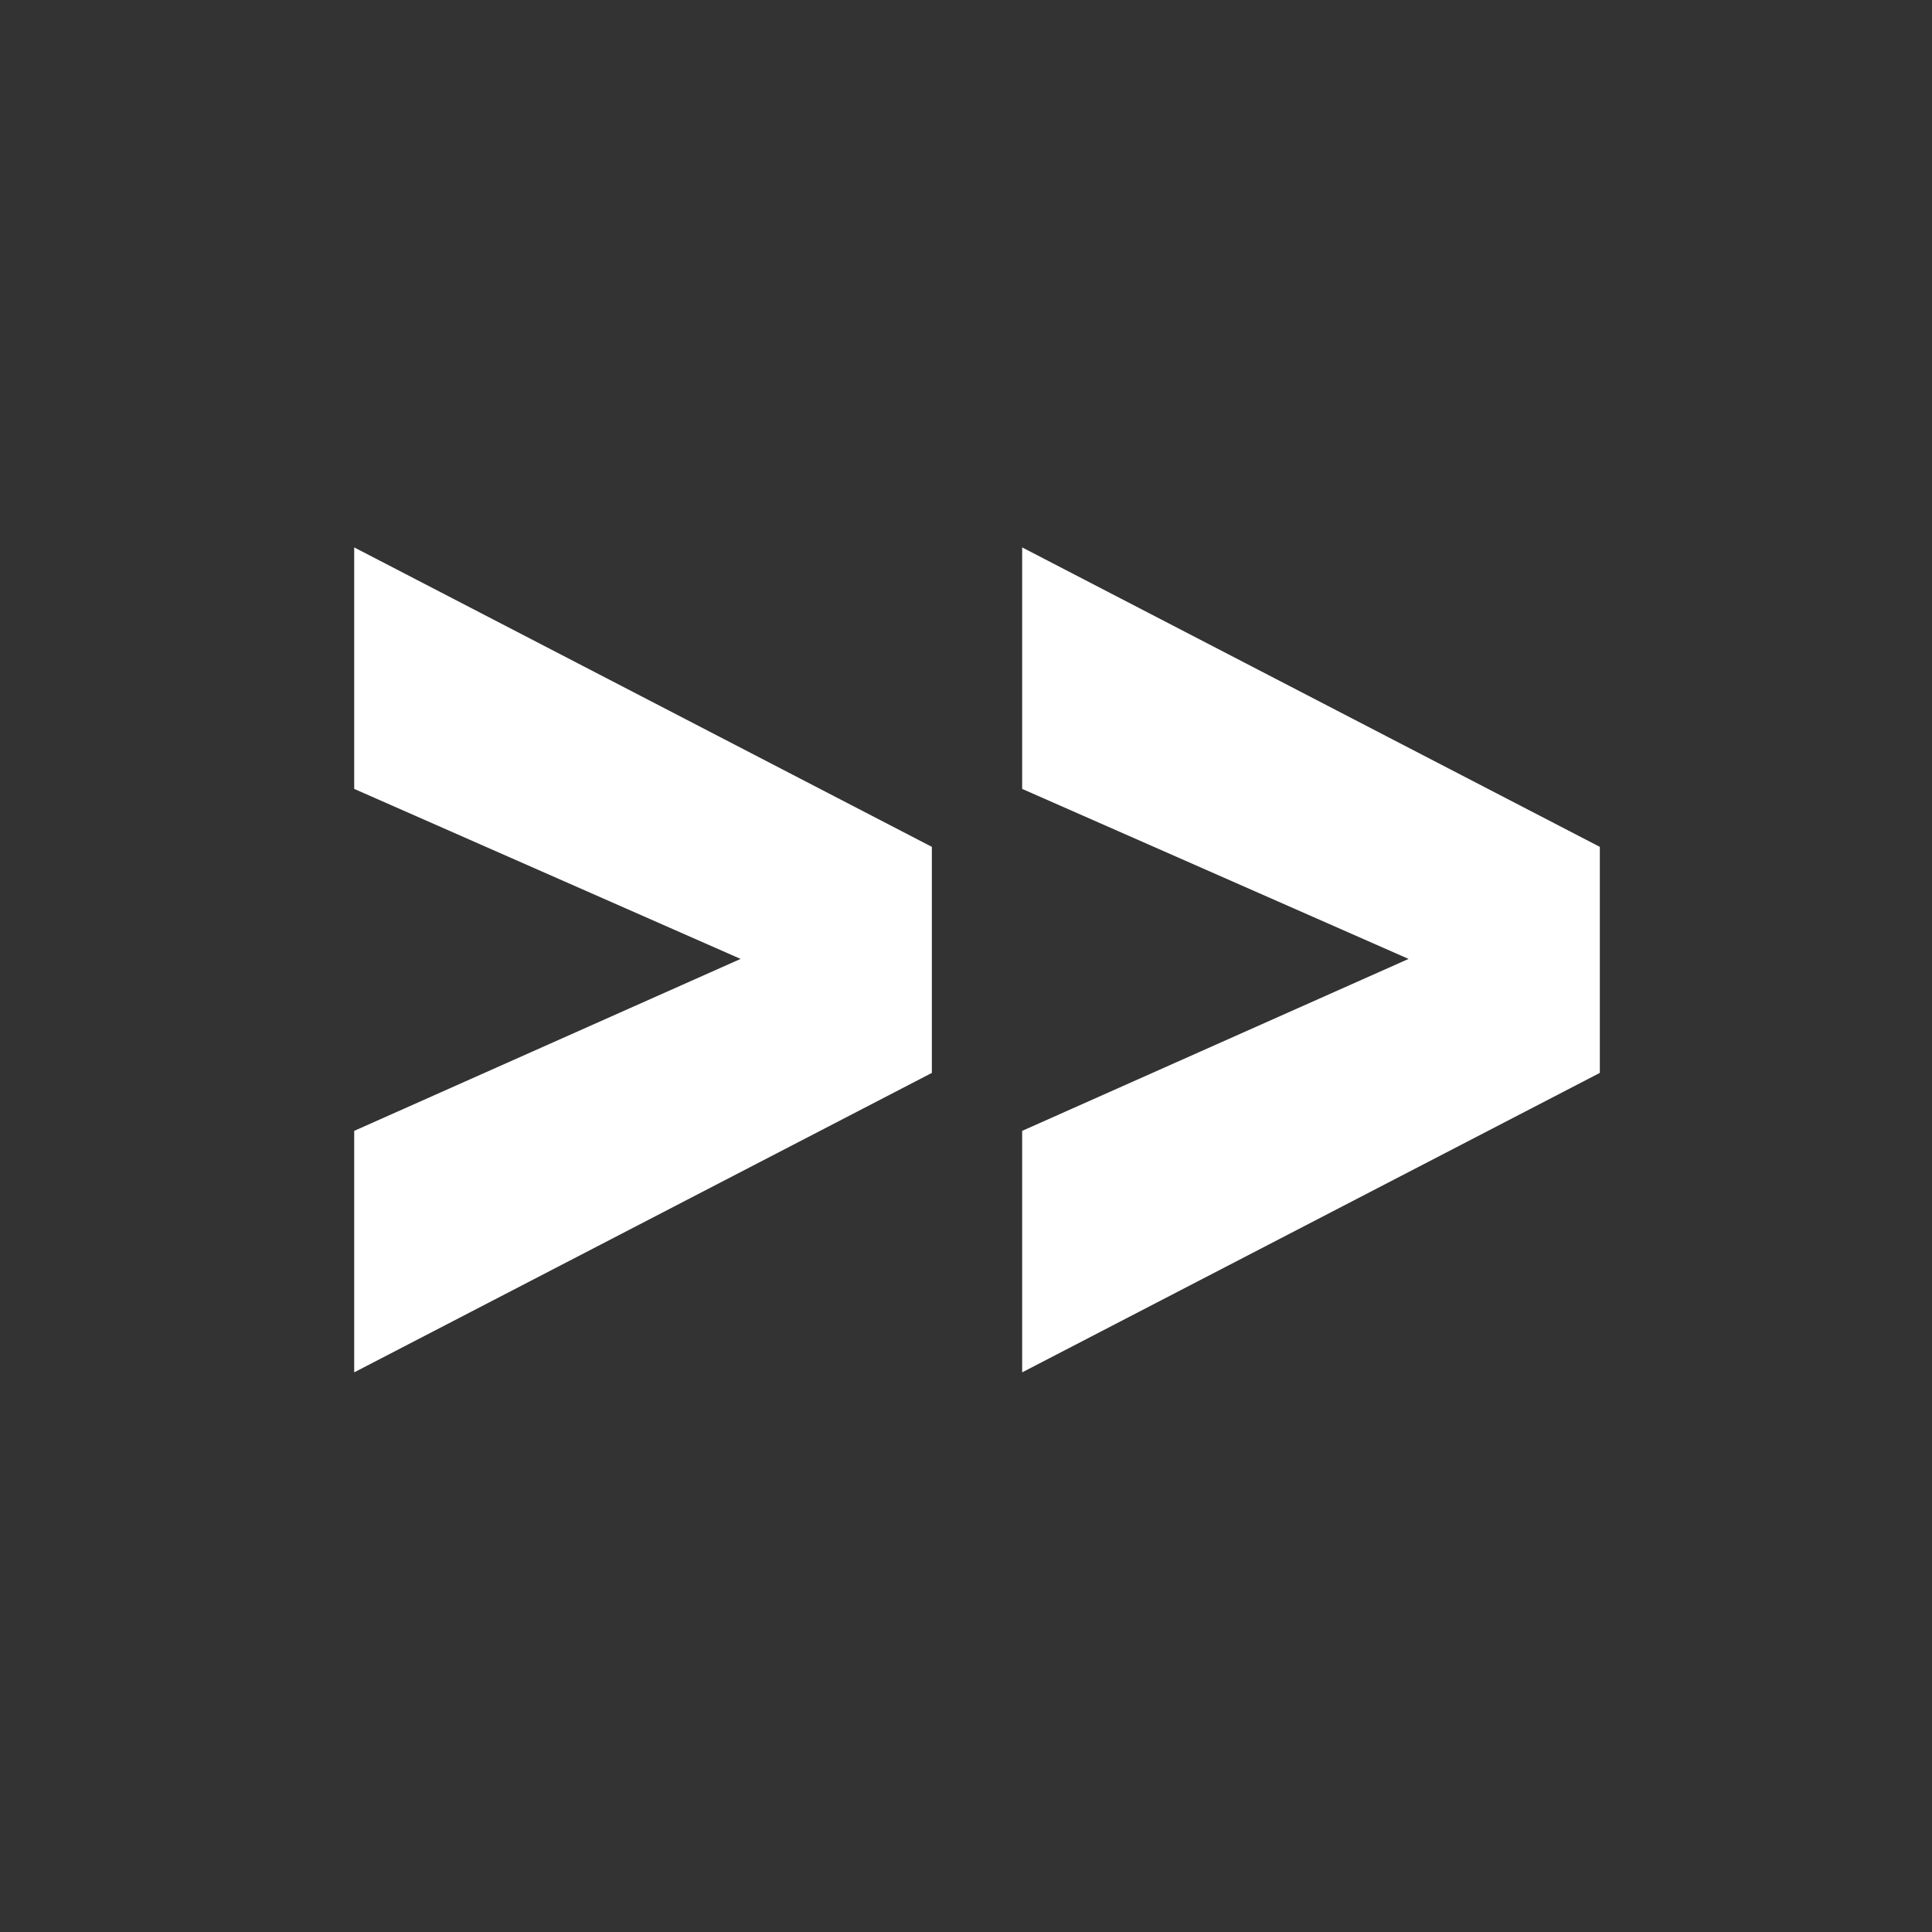
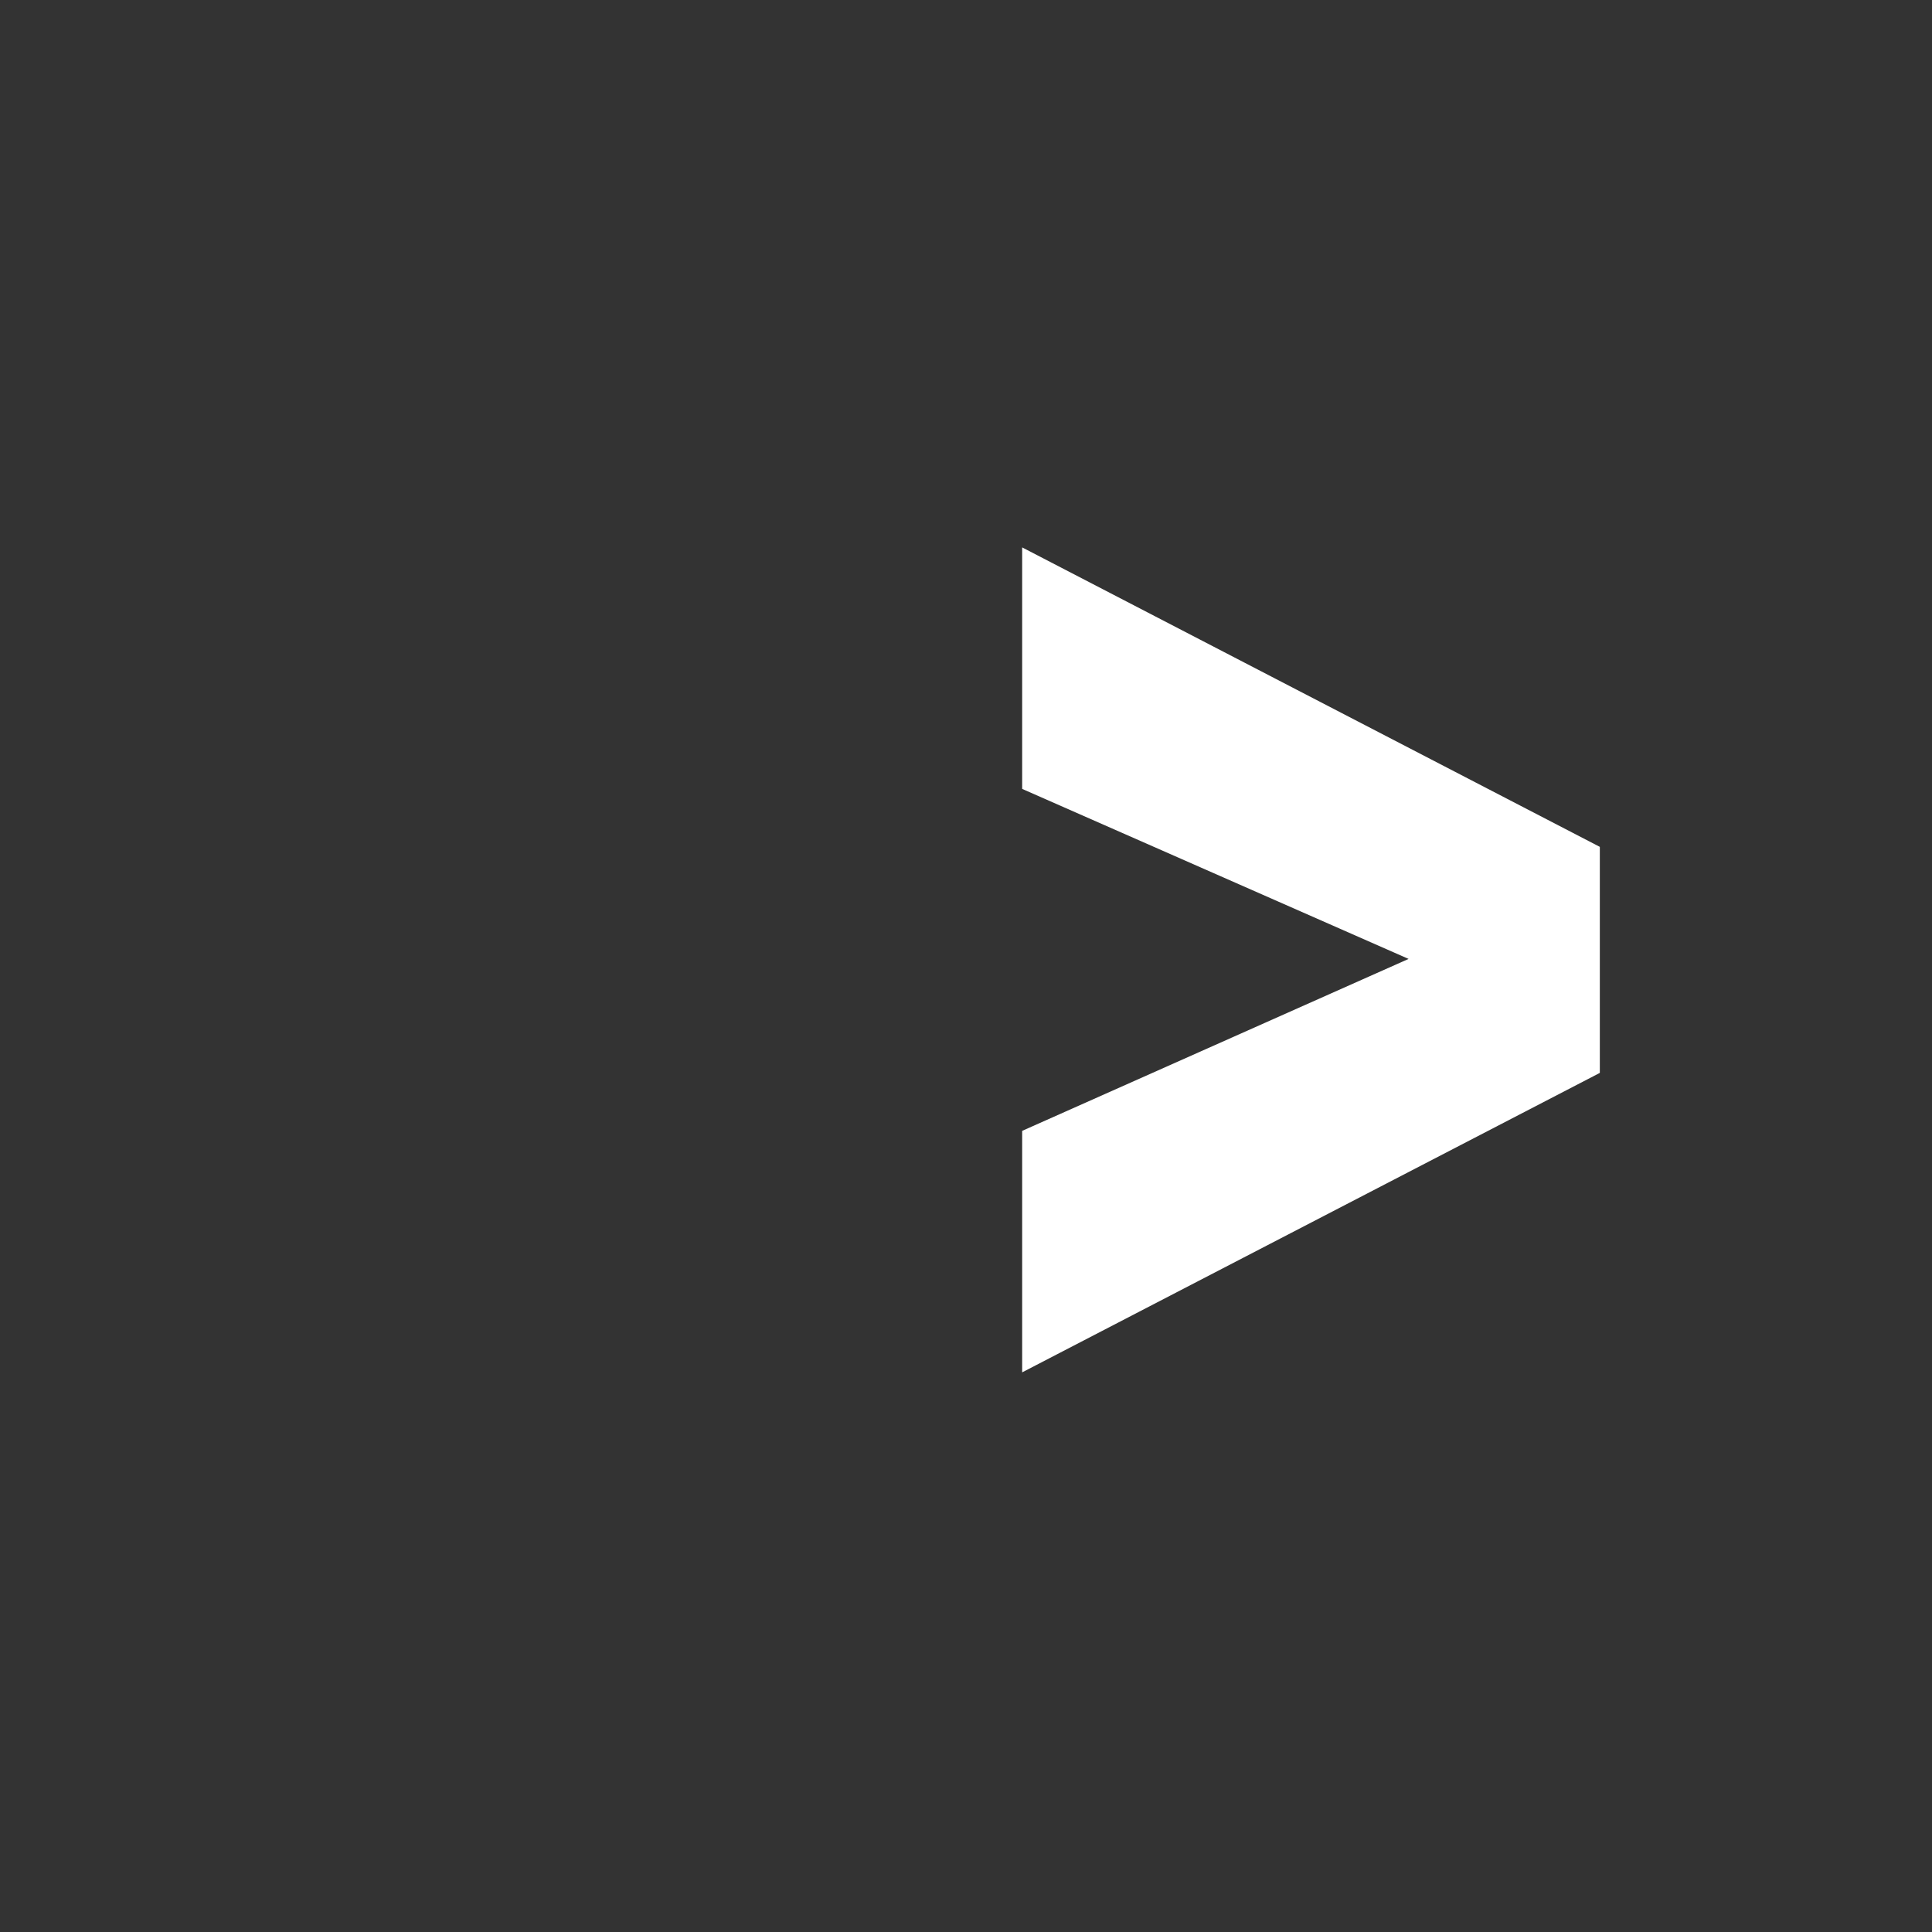
<svg xmlns="http://www.w3.org/2000/svg" width="60" height="60" viewBox="0 0 60 60" fill="none">
  <rect x="0" y="0" width="60" height="60" fill="#333333" stroke="none" />
-   <path d="M11 42.62V35.12L23 29.78L11 24.5V17L28.94 26.3V33.32L11 42.62Z" fill="white" />
  <path d="M31.744 42.62V35.12L43.745 29.78L31.744 24.5V17L49.684 26.3V33.32L31.744 42.62Z" fill="white" />
</svg>